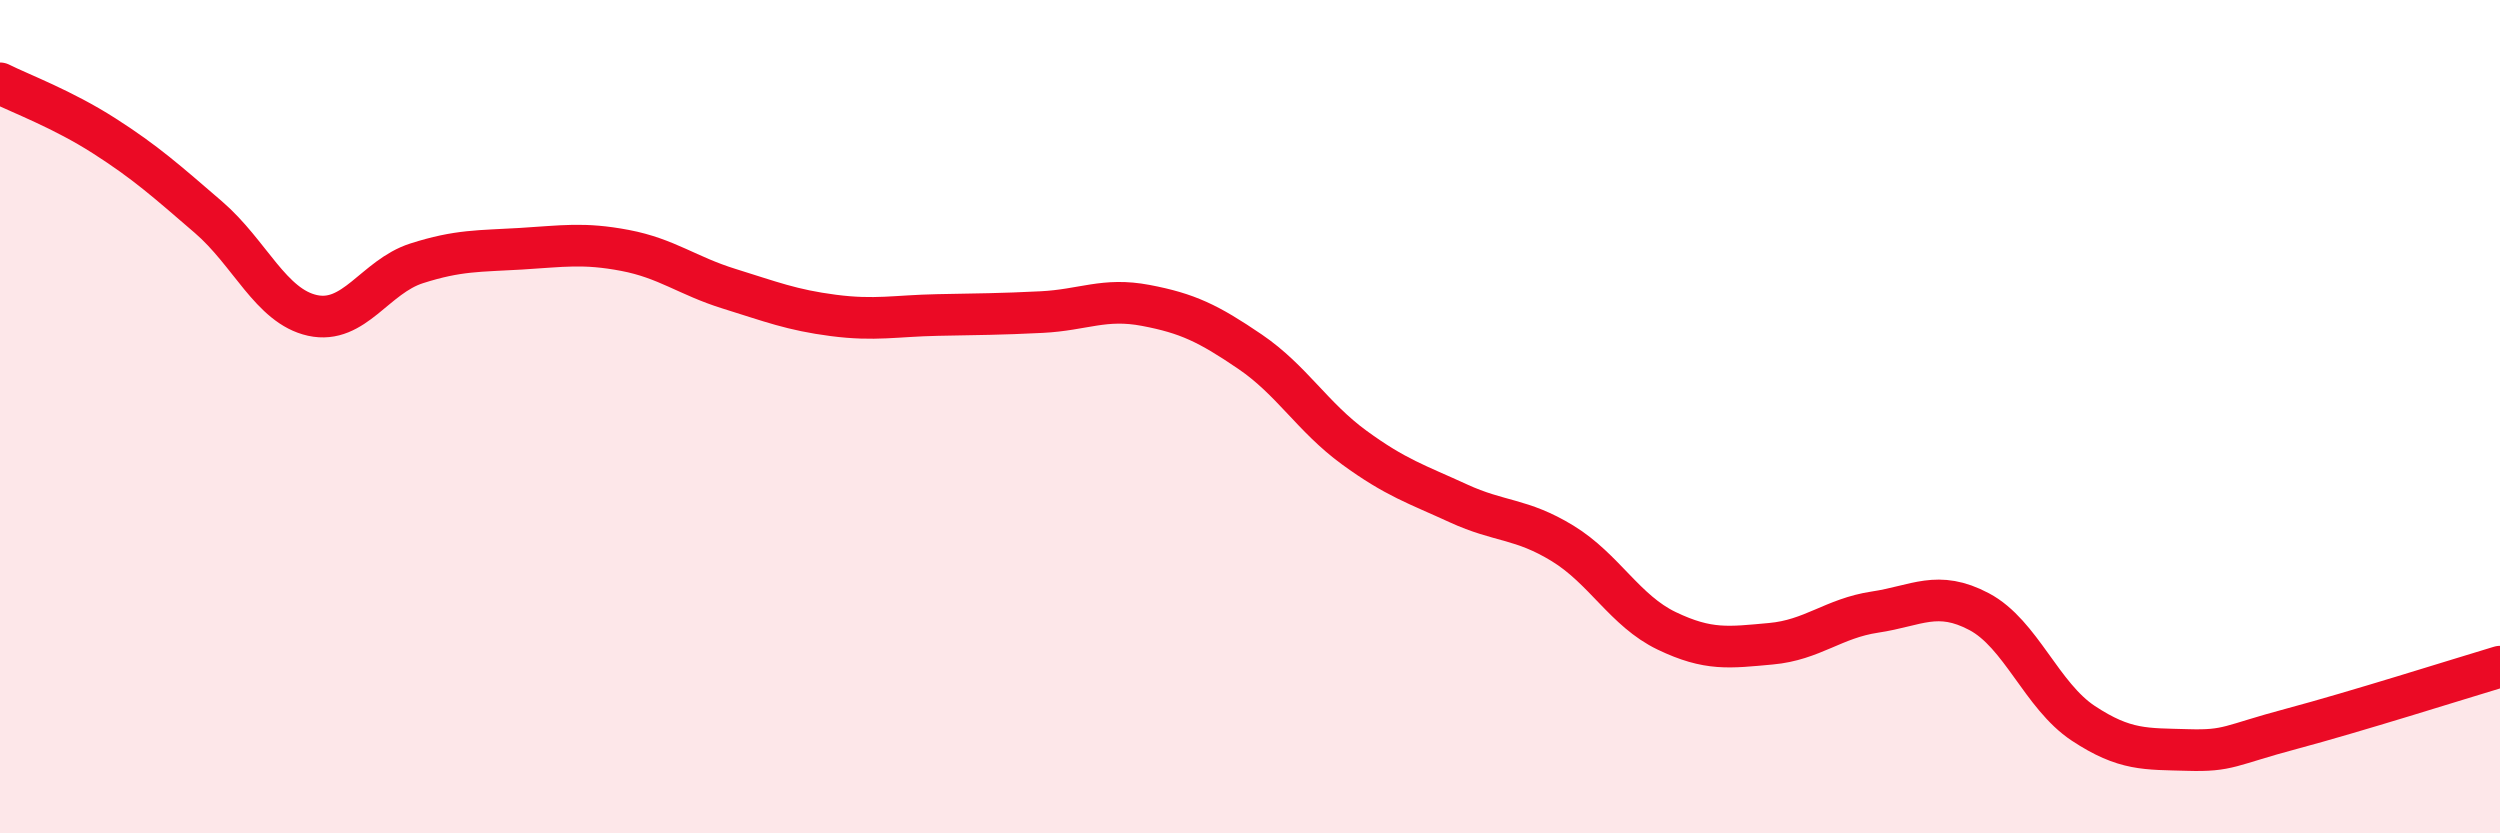
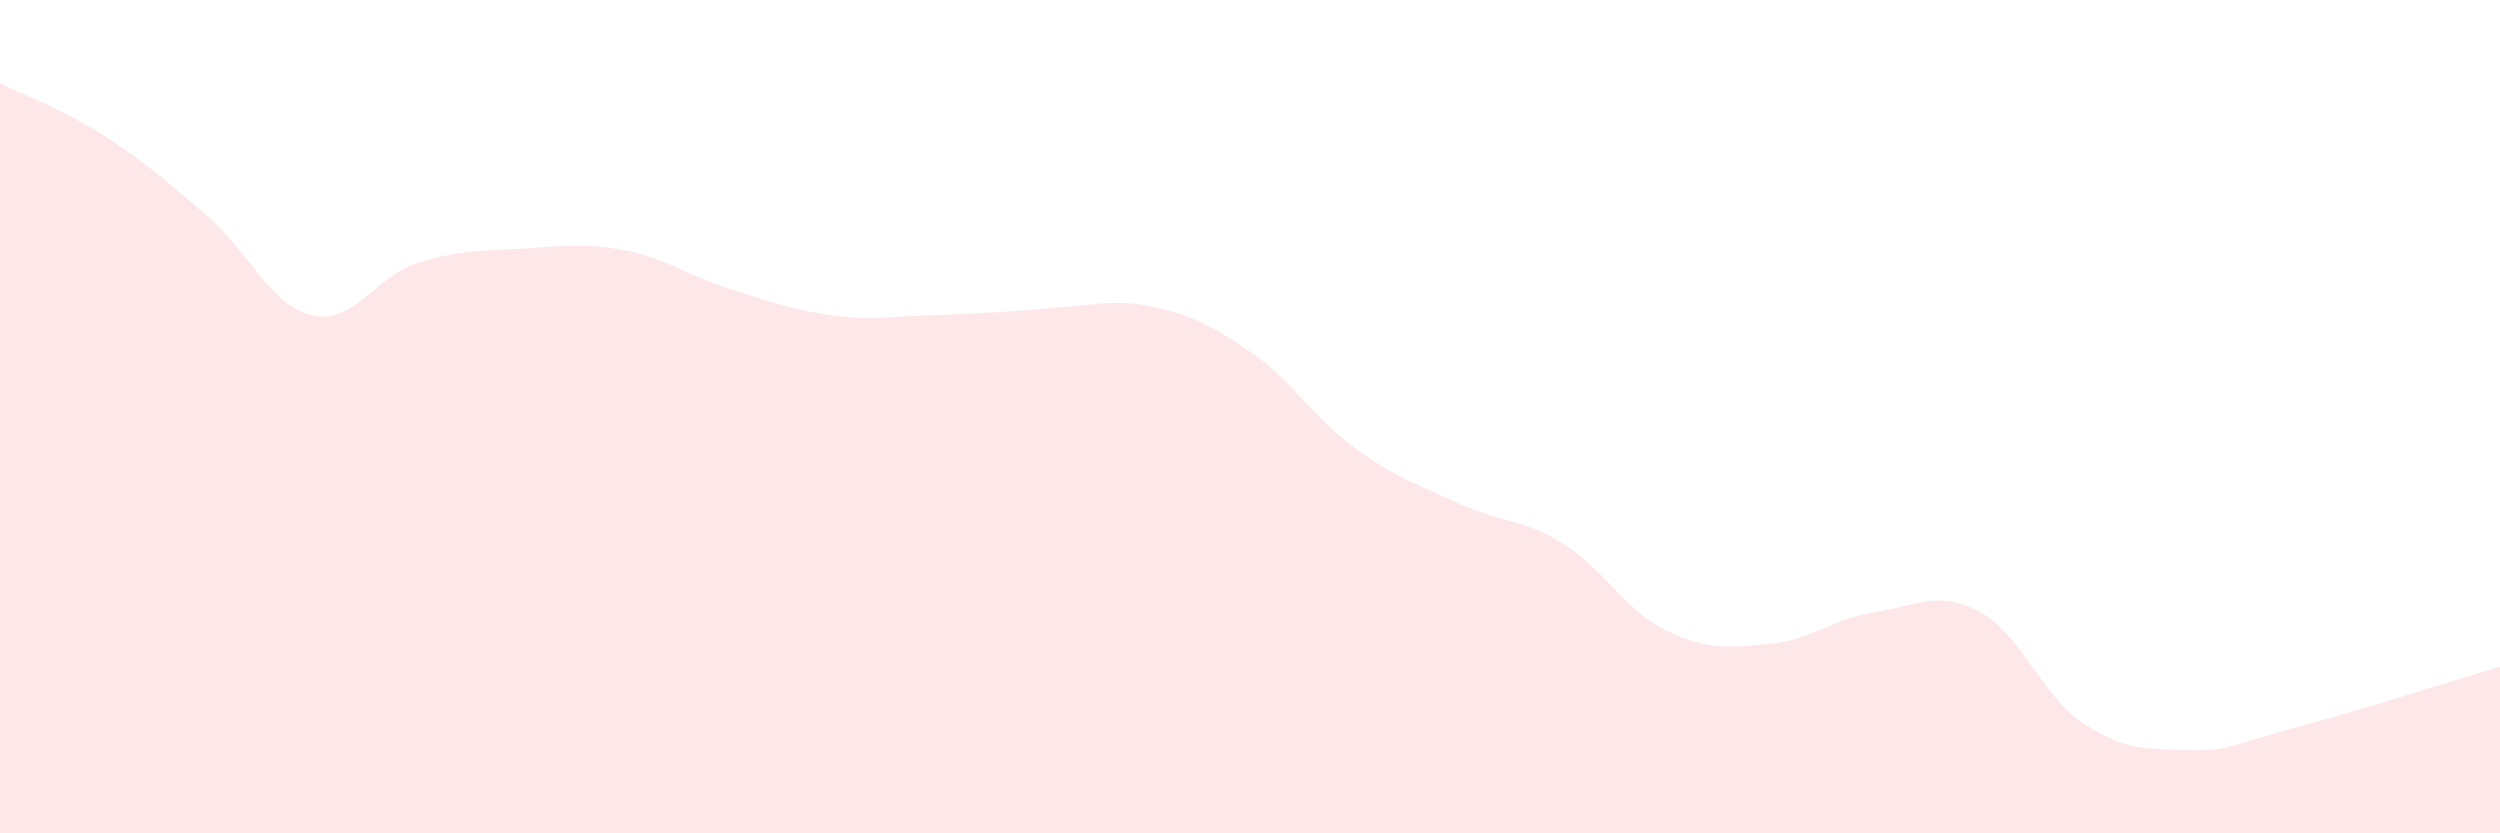
<svg xmlns="http://www.w3.org/2000/svg" width="60" height="20" viewBox="0 0 60 20">
-   <path d="M 0,2 C 0.5,2.25 1.5,2.62 2.5,3.26 C 3.5,3.9 4,4.35 5,5.21 C 6,6.07 6.5,7.35 7.5,7.57 C 8.5,7.79 9,6.64 10,6.32 C 11,6 11.5,6.03 12.5,5.97 C 13.5,5.91 14,5.82 15,6.01 C 16,6.2 16.5,6.62 17.5,6.93 C 18.5,7.24 19,7.44 20,7.57 C 21,7.7 21.5,7.58 22.5,7.56 C 23.5,7.54 24,7.54 25,7.49 C 26,7.44 26.5,7.14 27.5,7.33 C 28.5,7.52 29,7.76 30,8.44 C 31,9.12 31.5,10.01 32.5,10.74 C 33.5,11.47 34,11.62 35,12.08 C 36,12.54 36.5,12.43 37.5,13.04 C 38.5,13.65 39,14.66 40,15.14 C 41,15.62 41.5,15.54 42.5,15.45 C 43.5,15.36 44,14.84 45,14.69 C 46,14.54 46.5,14.15 47.5,14.68 C 48.5,15.21 49,16.7 50,17.36 C 51,18.02 51.5,17.97 52.5,18 C 53.5,18.03 53.5,17.89 55,17.49 C 56.5,17.09 59,16.3 60,16L60 20L0 20Z" fill="#EB0A25" opacity="0.1" stroke-linecap="round" stroke-linejoin="round" />
-   <path d="M 0,2 C 0.5,2.25 1.5,2.62 2.5,3.26 C 3.5,3.9 4,4.35 5,5.21 C 6,6.07 6.5,7.35 7.5,7.57 C 8.5,7.79 9,6.64 10,6.32 C 11,6 11.5,6.03 12.5,5.97 C 13.5,5.91 14,5.82 15,6.01 C 16,6.2 16.5,6.62 17.5,6.93 C 18.5,7.24 19,7.44 20,7.57 C 21,7.7 21.5,7.58 22.5,7.56 C 23.5,7.54 24,7.54 25,7.49 C 26,7.44 26.5,7.14 27.5,7.33 C 28.5,7.52 29,7.76 30,8.44 C 31,9.12 31.5,10.01 32.5,10.74 C 33.5,11.47 34,11.62 35,12.08 C 36,12.54 36.5,12.43 37.5,13.04 C 38.5,13.65 39,14.66 40,15.14 C 41,15.62 41.5,15.54 42.5,15.45 C 43.5,15.36 44,14.84 45,14.69 C 46,14.54 46.5,14.15 47.5,14.68 C 48.5,15.21 49,16.7 50,17.36 C 51,18.02 51.5,17.97 52.5,18 C 53.5,18.03 53.5,17.89 55,17.49 C 56.5,17.09 59,16.3 60,16" stroke="#EB0A25" stroke-width="1" fill="none" stroke-linecap="round" stroke-linejoin="round" />
+   <path d="M 0,2 C 0.5,2.25 1.5,2.62 2.5,3.26 C 3.5,3.9 4,4.35 5,5.21 C 6,6.07 6.5,7.35 7.5,7.57 C 8.5,7.79 9,6.64 10,6.32 C 11,6 11.5,6.03 12.5,5.97 C 13.5,5.91 14,5.82 15,6.01 C 16,6.2 16.5,6.62 17.5,6.93 C 18.5,7.24 19,7.44 20,7.57 C 21,7.7 21.5,7.58 22.5,7.56 C 26,7.44 26.5,7.14 27.5,7.33 C 28.5,7.52 29,7.76 30,8.44 C 31,9.12 31.5,10.01 32.5,10.74 C 33.5,11.47 34,11.62 35,12.08 C 36,12.54 36.5,12.43 37.5,13.04 C 38.5,13.65 39,14.66 40,15.14 C 41,15.62 41.5,15.54 42.5,15.45 C 43.5,15.36 44,14.84 45,14.69 C 46,14.54 46.5,14.15 47.5,14.68 C 48.5,15.21 49,16.7 50,17.36 C 51,18.02 51.5,17.97 52.5,18 C 53.5,18.03 53.5,17.89 55,17.49 C 56.5,17.09 59,16.3 60,16L60 20L0 20Z" fill="#EB0A25" opacity="0.1" stroke-linecap="round" stroke-linejoin="round" />
</svg>